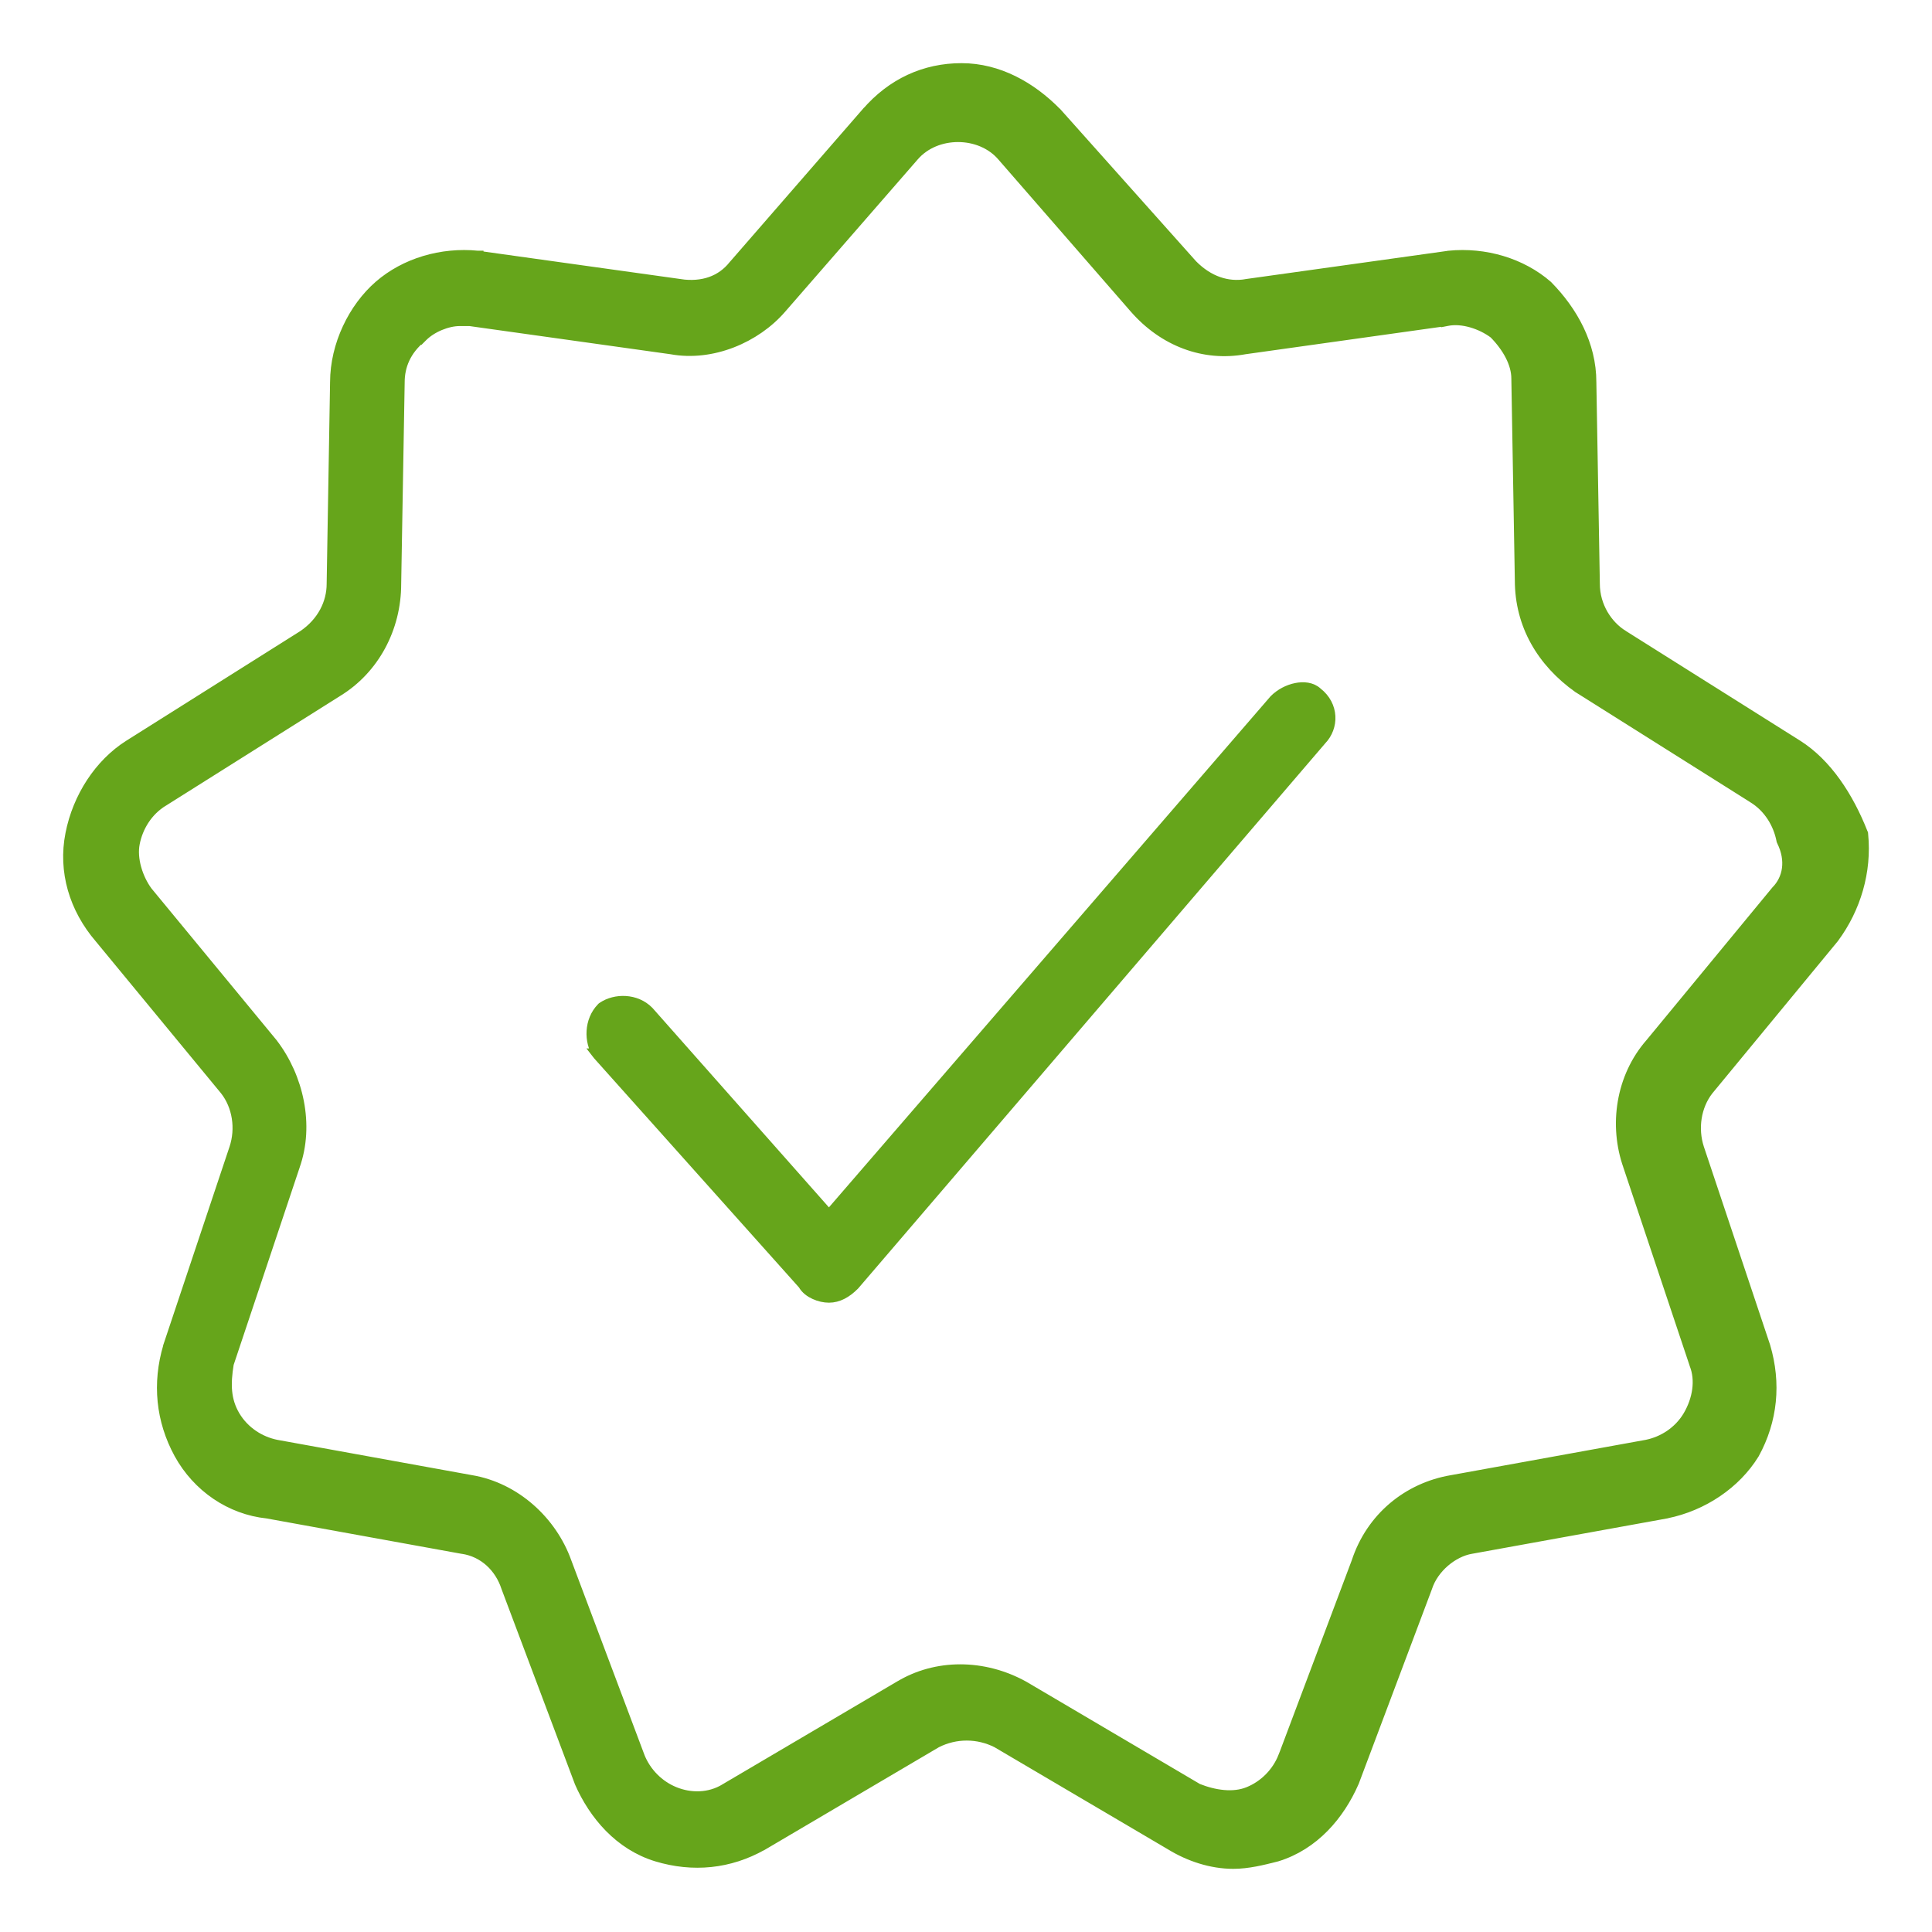
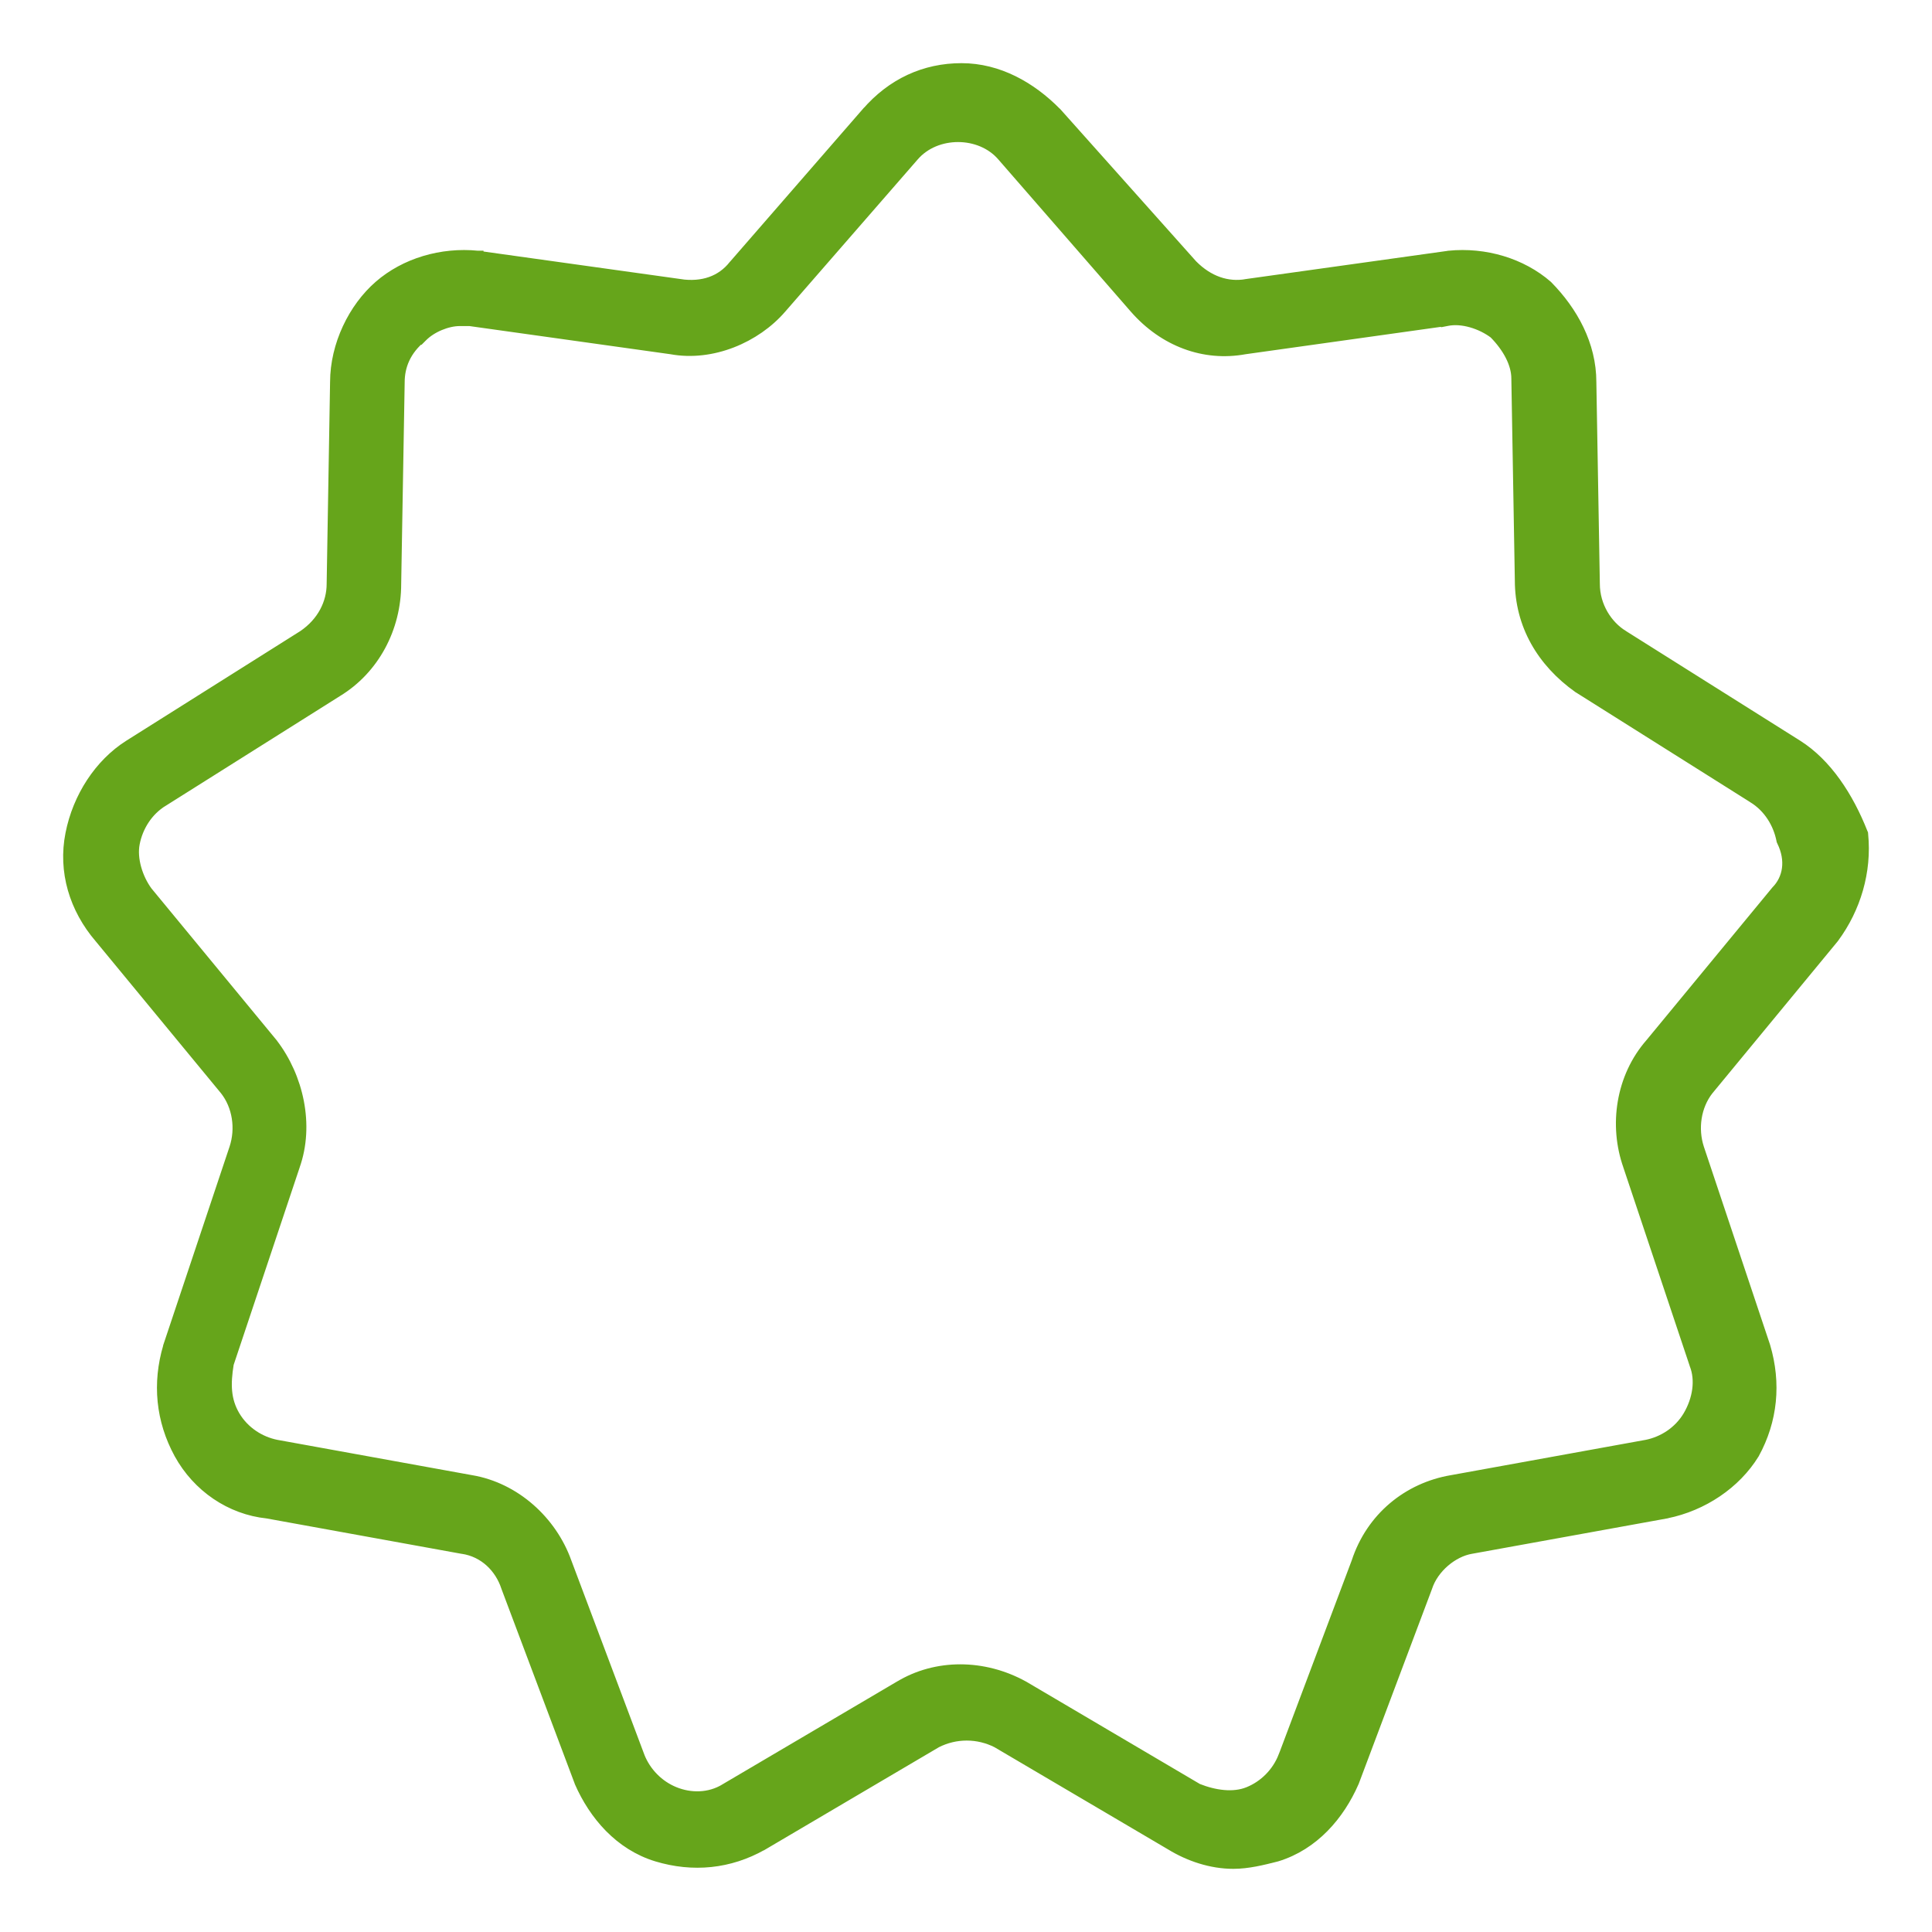
<svg xmlns="http://www.w3.org/2000/svg" width="26" height="26" viewBox="0 0 26 26" fill="none">
  <g id="Group">
    <path id="Vector" d="M24.187 10.032L24.187 10.032L21.842 8.556L21.841 8.555C21.628 8.425 21.455 8.163 21.455 7.857L21.455 7.856L21.408 5.143C21.408 5.143 21.408 5.142 21.408 5.142C21.408 4.641 21.161 4.195 20.824 3.852L20.824 3.852L20.82 3.848C20.475 3.548 19.985 3.4 19.497 3.449L19.497 3.449L19.494 3.45L16.774 3.83L16.774 3.83L16.772 3.831C16.518 3.874 16.261 3.79 16.042 3.568L14.215 1.521L14.215 1.521L14.212 1.519C13.875 1.176 13.435 0.925 12.94 0.925C12.448 0.925 12.006 1.125 11.664 1.522C11.664 1.522 11.664 1.522 11.663 1.522L9.882 3.57L9.882 3.57L9.879 3.573C9.711 3.786 9.458 3.875 9.152 3.831L9.152 3.83L6.432 3.45L6.432 3.449L6.429 3.449C5.941 3.4 5.451 3.548 5.106 3.848C4.762 4.147 4.518 4.644 4.517 5.142L4.471 7.856H4.471V7.857C4.471 8.117 4.343 8.379 4.082 8.556L1.739 10.032L1.739 10.032C1.344 10.282 1.052 10.729 0.955 11.224C0.856 11.724 1.005 12.223 1.346 12.62L3.033 14.666C3.204 14.883 3.248 15.189 3.161 15.453C3.161 15.453 3.161 15.453 3.161 15.453L2.27 18.119L2.27 18.119L2.27 18.122C2.123 18.616 2.172 19.113 2.416 19.56C2.662 20.008 3.104 20.309 3.597 20.36L6.22 20.836L6.22 20.836L6.223 20.836C6.519 20.879 6.733 21.094 6.819 21.357L6.819 21.357L6.82 21.36L7.805 23.979L7.805 23.979L7.806 23.983C8 24.424 8.342 24.825 8.838 24.977C9.326 25.125 9.816 25.076 10.257 24.827L10.258 24.827L12.6 23.447C12.859 23.316 13.16 23.316 13.419 23.447L15.761 24.826C15.761 24.826 15.761 24.826 15.761 24.826C16.005 24.975 16.3 25.075 16.597 25.075C16.794 25.075 16.989 25.026 17.174 24.979L17.178 24.977L17.178 24.978L17.182 24.977C17.678 24.825 18.02 24.424 18.213 23.983L18.213 23.983L18.215 23.979L19.2 21.36L19.2 21.36L19.201 21.357C19.286 21.097 19.545 20.879 19.798 20.836L19.799 20.836L22.425 20.36L22.425 20.36L22.427 20.359C22.915 20.26 23.355 19.963 23.601 19.563L23.601 19.563L23.603 19.56C23.848 19.113 23.896 18.616 23.75 18.122L23.75 18.122L23.749 18.119L22.858 15.453C22.858 15.453 22.858 15.453 22.858 15.453C22.772 15.189 22.816 14.883 22.986 14.666C22.986 14.666 22.986 14.666 22.987 14.665L24.674 12.619L24.674 12.619L24.676 12.616C24.968 12.221 25.115 11.726 25.066 11.231L25.065 11.22L25.061 11.211C24.87 10.727 24.581 10.282 24.187 10.032ZM23.906 11.995L23.906 11.995L23.902 12L22.214 14.047C21.82 14.497 21.724 15.144 21.919 15.691C21.919 15.691 21.919 15.692 21.919 15.692L22.81 18.357L22.81 18.357L22.811 18.361C22.894 18.572 22.855 18.833 22.723 19.057C22.594 19.274 22.379 19.406 22.163 19.45C22.163 19.45 22.163 19.45 22.163 19.45L19.539 19.926C19.539 19.926 19.539 19.926 19.538 19.926C18.95 20.026 18.458 20.425 18.262 21.023L17.278 23.639C17.278 23.639 17.278 23.64 17.277 23.64C17.191 23.859 17.018 24.034 16.803 24.121C16.597 24.205 16.34 24.166 16.115 24.076L13.775 22.697L13.775 22.697L13.773 22.696C13.236 22.399 12.598 22.397 12.104 22.698C12.104 22.698 12.103 22.698 12.103 22.698L9.76 24.078L9.759 24.079C9.548 24.207 9.292 24.209 9.076 24.121C8.861 24.034 8.688 23.859 8.601 23.64C8.601 23.64 8.601 23.639 8.601 23.639L7.617 21.022C7.617 21.022 7.617 21.022 7.617 21.022C7.421 20.475 6.932 20.026 6.341 19.926C6.34 19.926 6.34 19.926 6.34 19.926L3.716 19.45C3.716 19.45 3.716 19.45 3.716 19.45C3.5 19.406 3.285 19.274 3.156 19.057C3.03 18.843 3.026 18.628 3.071 18.351L3.96 15.692C3.96 15.692 3.96 15.691 3.96 15.691C4.157 15.14 4.008 14.495 3.667 14.05L3.667 14.05L3.666 14.048L1.979 12.002C1.847 11.823 1.764 11.559 1.806 11.348C1.849 11.127 1.979 10.909 2.193 10.778L2.193 10.778L2.194 10.778L4.538 9.302C4.538 9.302 4.538 9.302 4.538 9.302C5.03 9.002 5.324 8.453 5.324 7.858L5.371 5.144H5.371V5.143C5.371 4.926 5.455 4.71 5.671 4.534L5.672 4.535L5.678 4.529C5.804 4.4 6.019 4.313 6.187 4.313H6.187H6.187H6.188H6.188H6.188H6.188H6.189H6.189H6.189H6.19H6.19H6.19H6.19H6.191H6.191H6.191H6.191H6.192H6.192H6.192H6.193H6.193H6.193H6.193H6.194H6.194H6.194H6.194H6.195H6.195H6.195H6.196H6.196H6.196H6.196H6.197H6.197H6.197H6.198H6.198H6.198H6.198H6.199H6.199H6.199H6.199H6.2H6.2H6.2H6.201H6.201H6.201H6.201H6.202H6.202H6.202H6.202H6.203H6.203H6.203H6.204H6.204H6.204H6.204H6.205H6.205H6.205H6.205H6.206H6.206H6.206H6.207H6.207H6.207H6.207H6.208H6.208H6.208H6.209H6.209H6.209H6.209H6.21H6.21H6.21H6.21H6.211H6.211H6.211H6.212H6.212H6.212H6.212H6.213H6.213H6.213H6.213H6.214H6.214H6.214H6.215H6.215H6.215H6.215H6.216H6.216H6.216H6.216H6.217H6.217H6.217H6.218H6.218H6.218H6.218H6.219H6.219H6.219H6.22H6.22H6.22H6.22H6.221H6.221H6.221H6.221H6.222H6.222H6.222H6.223H6.223H6.223H6.223H6.224H6.224H6.224H6.224H6.225H6.225H6.225H6.226H6.226H6.226H6.226H6.227H6.227H6.227H6.227H6.228H6.228H6.228H6.229H6.229H6.229H6.229H6.23H6.23H6.23H6.231H6.231H6.231H6.231H6.232H6.232H6.232H6.232H6.233H6.233H6.233H6.234H6.234H6.234H6.234H6.235H6.235H6.235H6.235H6.236H6.236H6.236H6.237H6.237H6.237H6.237H6.238H6.238H6.238H6.238H6.239H6.239H6.239H6.24H6.24H6.24H6.24H6.241H6.241H6.241H6.241H6.242H6.242H6.242H6.243H6.243H6.243H6.243H6.244H6.244H6.244H6.245H6.245H6.245H6.245H6.246H6.246H6.246H6.246H6.247H6.247H6.247H6.248H6.248H6.248H6.248H6.249H6.249H6.249H6.249H6.25H6.25H6.25H6.251H6.251H6.251H6.251H6.252H6.252H6.252H6.252H6.253H6.253H6.253H6.254H6.254H6.254H6.254H6.255H6.255H6.255H6.255H6.256H6.256H6.256H6.257H6.257H6.257H6.257H6.258H6.258H6.258H6.259H6.259H6.259H6.259H6.26H6.26H6.26H6.26H6.261H6.261H6.261H6.262H6.262H6.262H6.262H6.263H6.263H6.263H6.263H6.264H6.264H6.264H6.265H6.265H6.265H6.265H6.266H6.266H6.266H6.266H6.267H6.267H6.267H6.268H6.268H6.268H6.268H6.269H6.269H6.269H6.27H6.27H6.27H6.27H6.271H6.271H6.271H6.271H6.272H6.272H6.272H6.273H6.273H6.273H6.273H6.274H6.274H6.274H6.274H6.275H6.275H6.275H6.276H6.276H6.276H6.276H6.277H6.277H6.277H6.277H6.278H6.278H6.278H6.279H6.279H6.279H6.279H6.28H6.28H6.28H6.281H6.281H6.281H6.281H6.282H6.282H6.282H6.282H6.283H6.283H6.283H6.284H6.284H6.284H6.284H6.285H6.285H6.285H6.285H6.286H6.286H6.286H6.287H6.287H6.287H6.287H6.288H6.288H6.288H6.288H6.289H6.289H6.289H6.29H6.29H6.29H6.29H6.291H6.291H6.291H6.292H6.292H6.292H6.292H6.293H6.293H6.293H6.293H6.294H6.294H6.294H6.295H6.295H6.295H6.295H6.296H6.296H6.296H6.296H6.297H6.297H6.297H6.298H6.298H6.298H6.298H6.299H6.299H6.299H6.299H6.3H6.3H6.3H6.301H6.301H6.301H6.301H6.302H6.302H6.302H6.302H6.303H6.303H6.303H6.304H6.304H6.304H6.304H6.305H6.305H6.305H6.306H6.306H6.306H6.306H6.307H6.307H6.307H6.307H6.308H6.308H6.308H6.309H6.309H6.309H6.309H6.31H6.31H6.31H6.31H6.311H6.311H6.311H6.312H6.312H6.312H6.312H6.313H6.313H6.313H6.313H6.314H6.314H6.314H6.315H6.315H6.315H6.315H6.316H6.316H6.316H6.316H6.317H6.317H6.317H6.318H6.318H6.318H6.318H6.319H6.319H6.319H6.32H6.32H6.32H6.32H6.321H6.321H6.321H6.321H6.322H6.322H6.322H6.322L9.035 4.693C9.58 4.793 10.168 4.542 10.511 4.144C10.511 4.144 10.511 4.144 10.511 4.144L12.293 2.097L12.293 2.097C12.591 1.75 13.194 1.75 13.492 2.097L13.492 2.097L15.274 4.144L15.275 4.145C15.665 4.591 16.206 4.793 16.75 4.693L19.468 4.312L19.468 4.313L19.473 4.312C19.678 4.27 19.936 4.353 20.111 4.485C20.291 4.668 20.414 4.887 20.414 5.095L20.414 5.097L20.461 7.81C20.461 7.81 20.461 7.81 20.461 7.81C20.461 8.409 20.757 8.906 21.243 9.252L21.243 9.252L21.247 9.254L23.591 10.73L23.592 10.731C23.806 10.861 23.936 11.08 23.98 11.3L23.982 11.31L23.986 11.319C24.114 11.579 24.069 11.83 23.906 11.995Z" fill="#66A51B" stroke="#66A51B" stroke-width="0.15" />
-     <path id="Vector_2" d="M17.152 9.423L17.152 9.423L17.149 9.427L11.156 16.362L8.727 13.617L8.727 13.617L8.724 13.614C8.555 13.442 8.28 13.444 8.113 13.557L8.107 13.561L8.102 13.566C7.933 13.738 7.935 14.016 8.046 14.184L8.045 14.184L8.052 14.193L10.813 17.281C10.848 17.345 10.909 17.387 10.967 17.413C11.029 17.442 11.098 17.456 11.156 17.456C11.277 17.456 11.389 17.394 11.491 17.291L11.491 17.291L11.495 17.287L17.777 9.955C17.945 9.782 17.944 9.495 17.724 9.324C17.651 9.254 17.539 9.246 17.443 9.266C17.341 9.286 17.233 9.341 17.152 9.423Z" fill="#66A51B" stroke="#66A51B" stroke-width="0.15" />
  </g>
</svg>